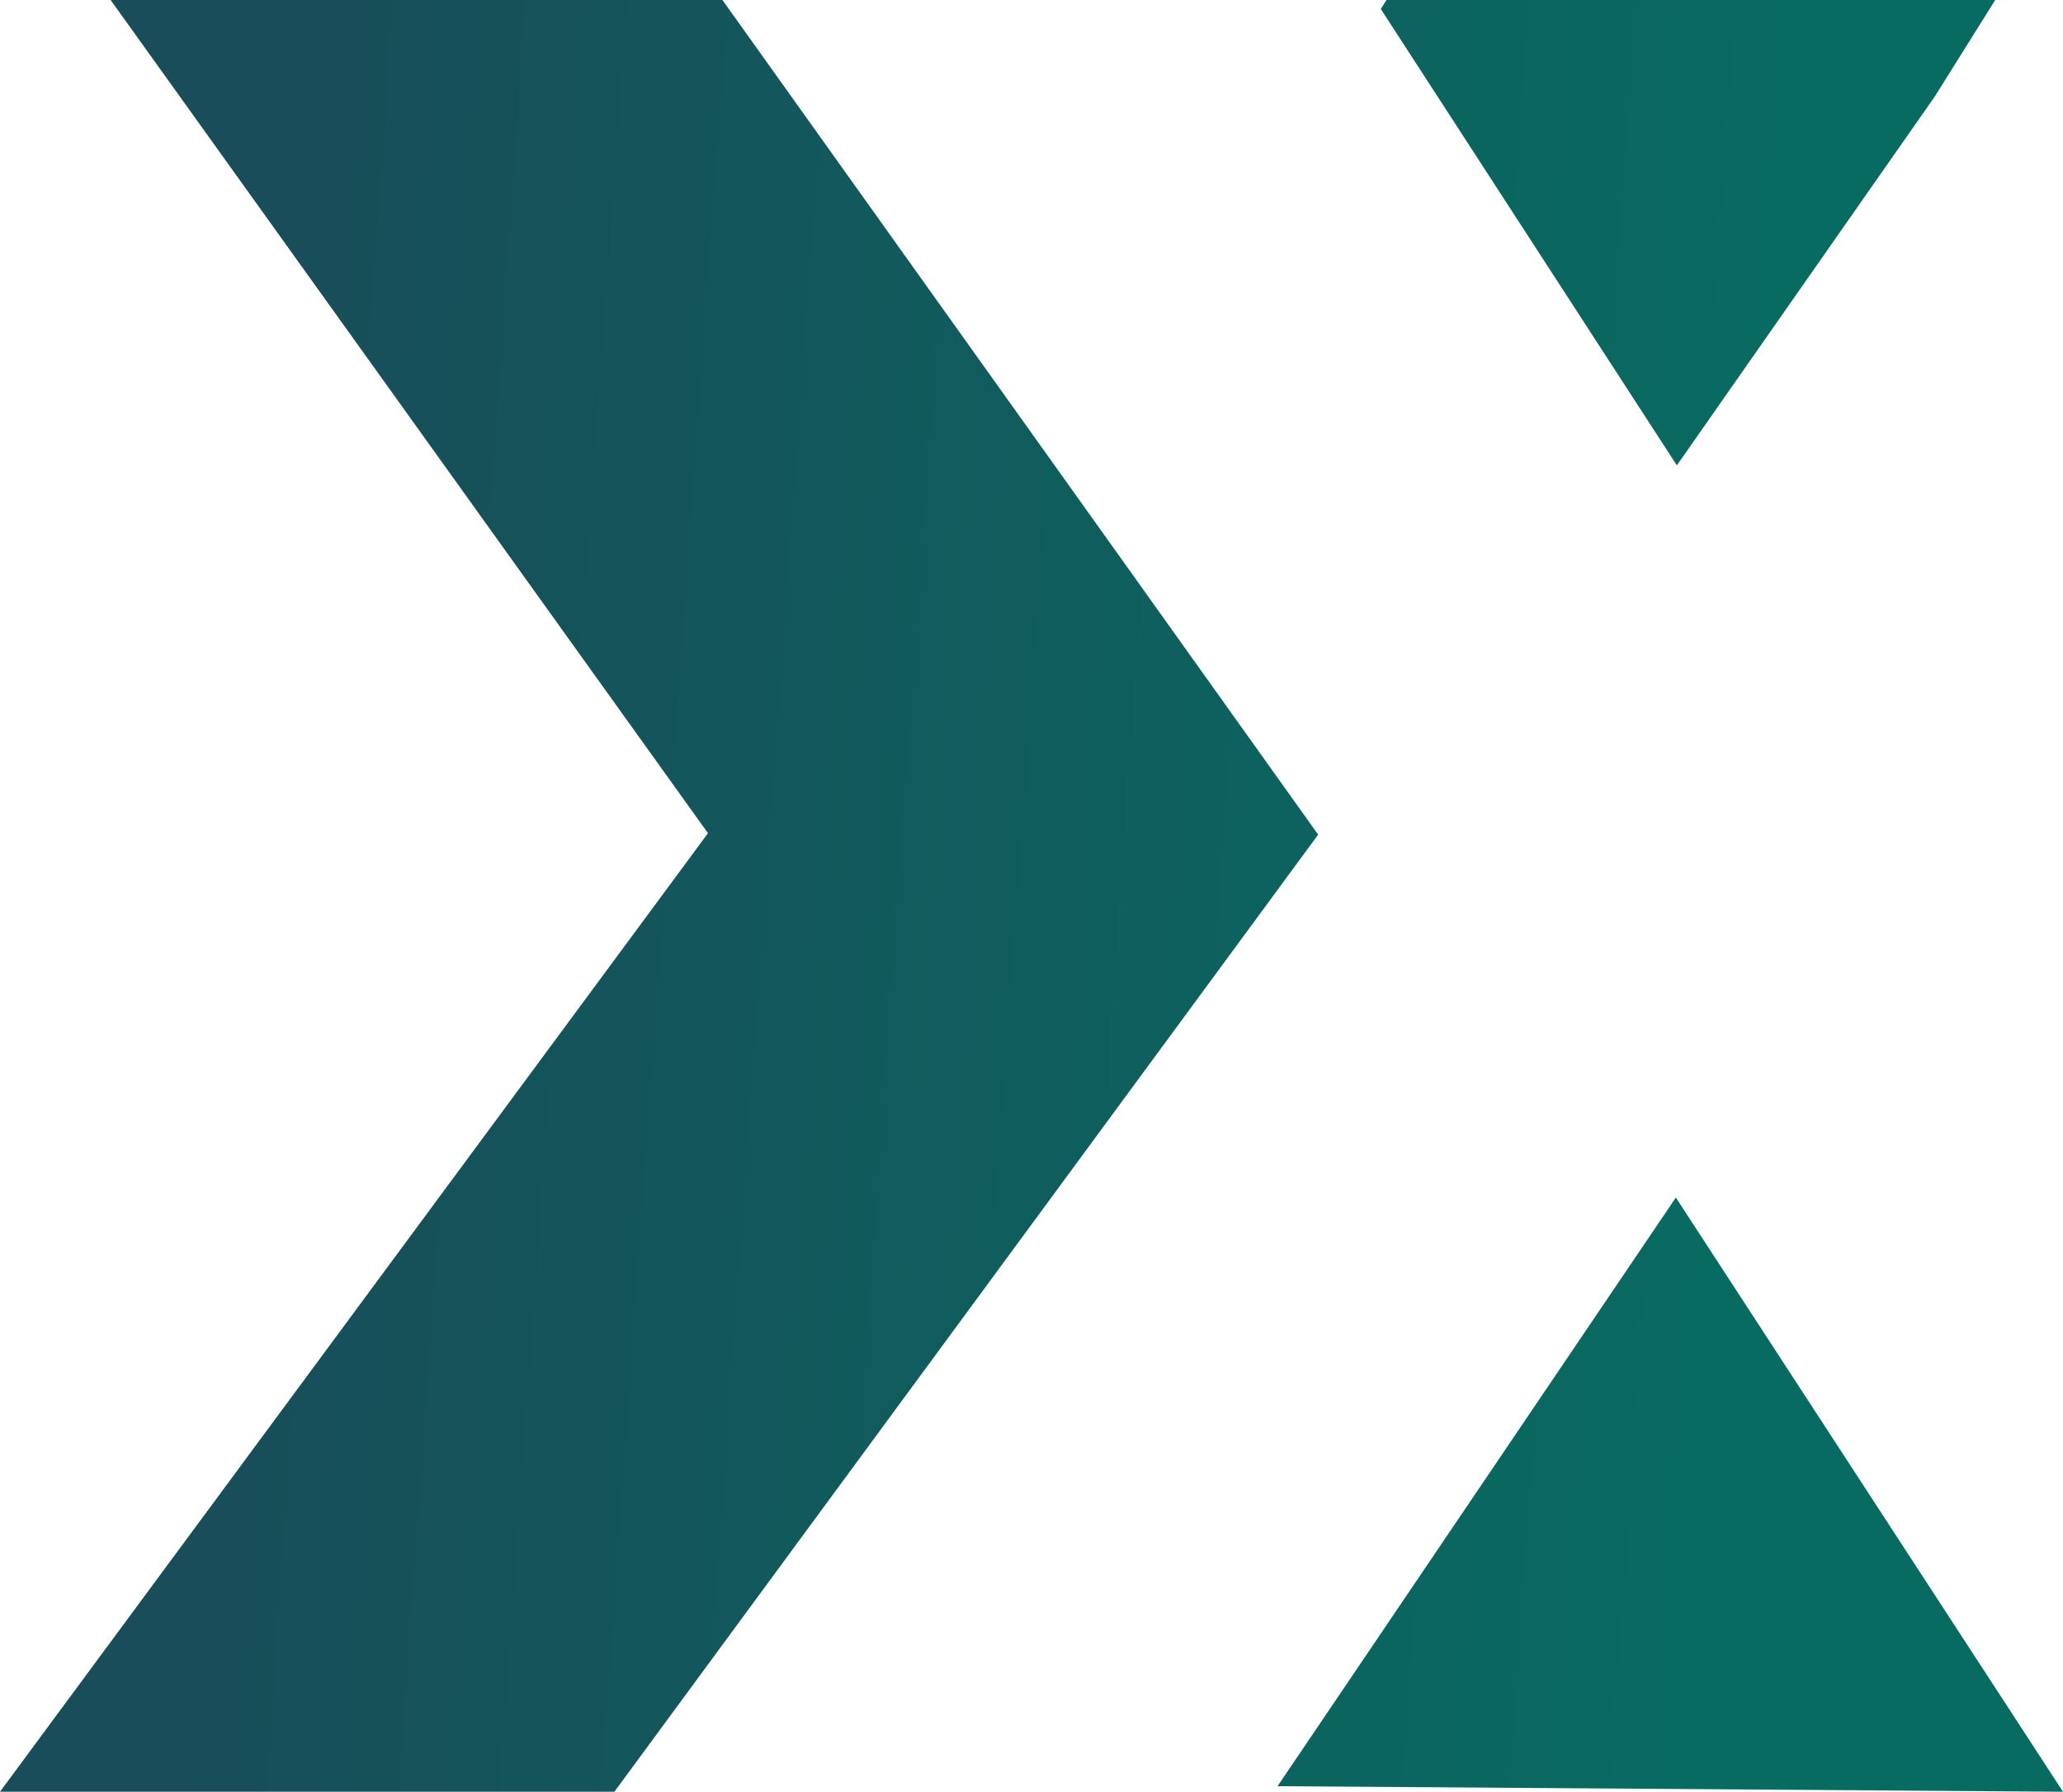
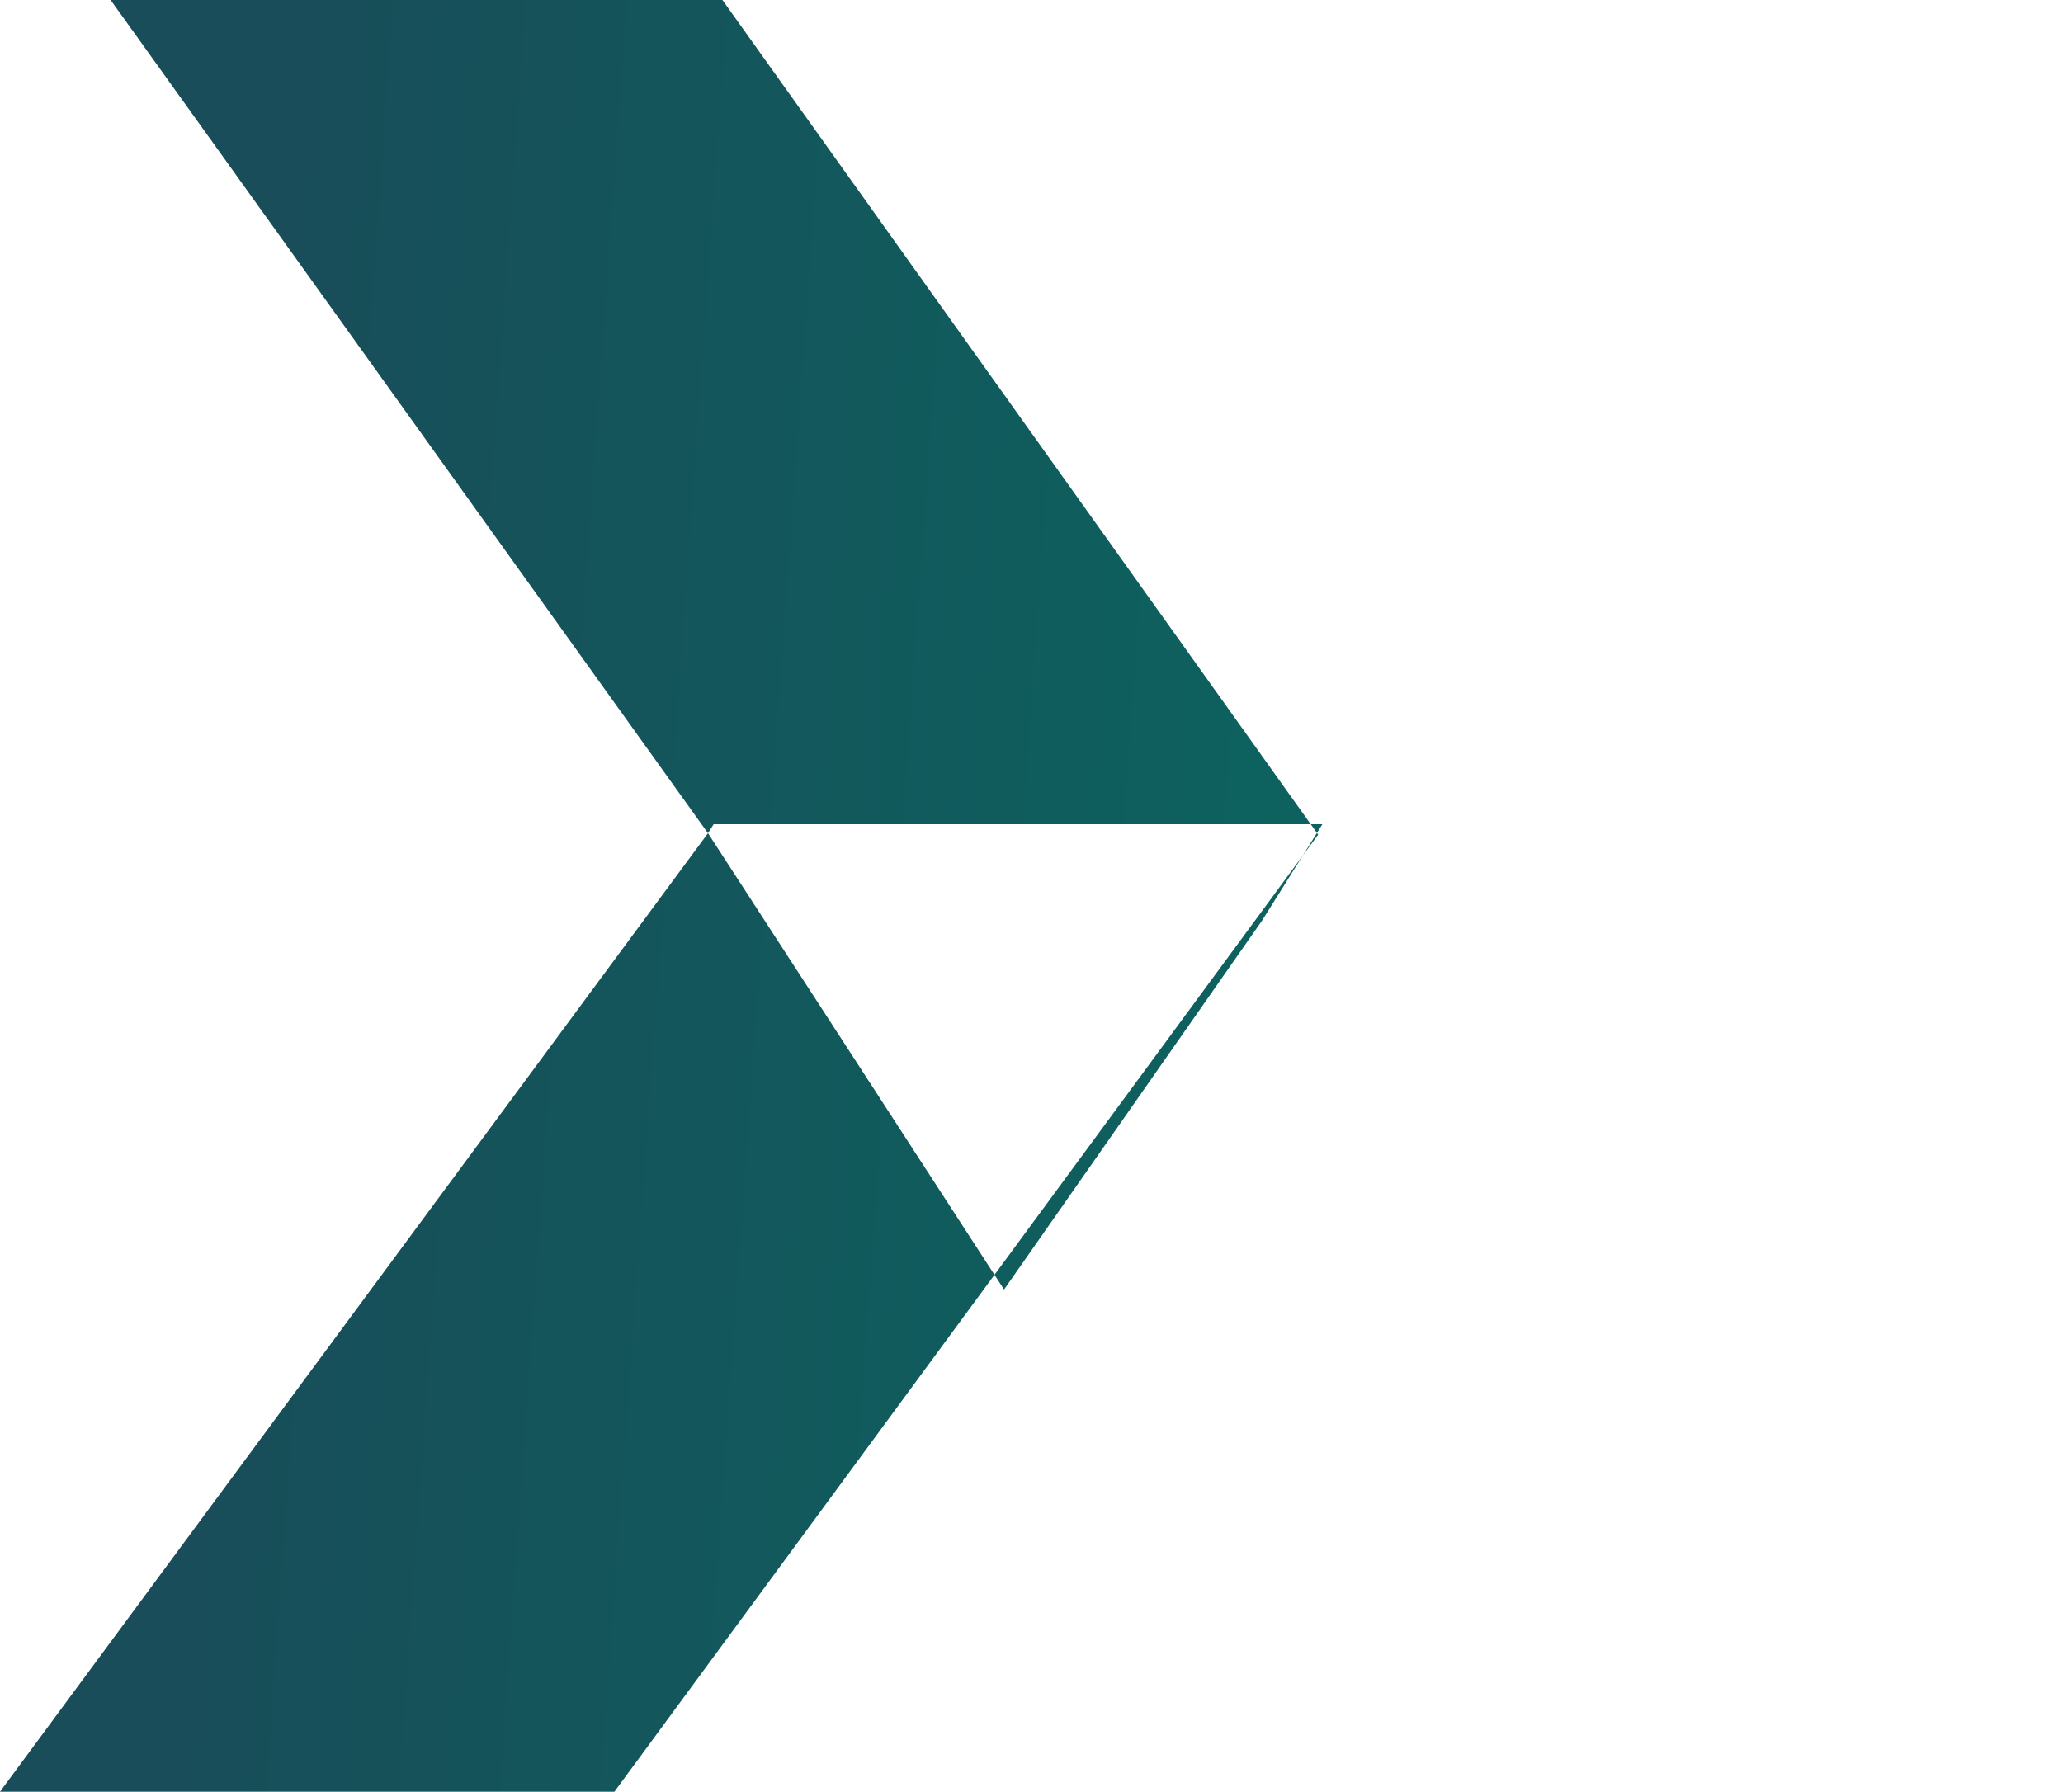
<svg xmlns="http://www.w3.org/2000/svg" xml:space="preserve" width="73.671mm" height="63.996mm" version="1.1" style="shape-rendering:geometricPrecision; text-rendering:geometricPrecision; image-rendering:optimizeQuality; fill-rule:evenodd; clip-rule:evenodd" viewBox="0 0 8882.86 7716.33">
  <defs>
    <style type="text/css">
   
    .fil0 {fill:url(#id0)}
   
  </style>
    <linearGradient id="id0" gradientUnits="userSpaceOnUse" x1="985.03" y1="4240.86" x2="7472.56" y2="4702.59">
      <stop offset="0" style="stop-opacity:1; stop-color:#184D59" />
      <stop offset="1" style="stop-opacity:1; stop-color:#086B61" />
    </linearGradient>
  </defs>
  <g id="Camada_x0020_1">
-     <path class="fil0" d="M3048.45 3588.28l-2572.15 -3588.28 2634.34 0 2565.13 3594.45 -3030.31 4121.87 -2645.47 0 3048.45 -4128.05zm2897 -3549.5l24.39 -38.78 2621.2 0 -259.56 414.62 -1111.24 1589.54 -1274.78 -1965.39zm2937.4 7677.55l-3382.04 -23.9 1715.07 -2535.04 1666.96 2558.94z" />
+     <path class="fil0" d="M3048.45 3588.28l-2572.15 -3588.28 2634.34 0 2565.13 3594.45 -3030.31 4121.87 -2645.47 0 3048.45 -4128.05zl24.39 -38.78 2621.2 0 -259.56 414.62 -1111.24 1589.54 -1274.78 -1965.39zm2937.4 7677.55l-3382.04 -23.9 1715.07 -2535.04 1666.96 2558.94z" />
  </g>
</svg>